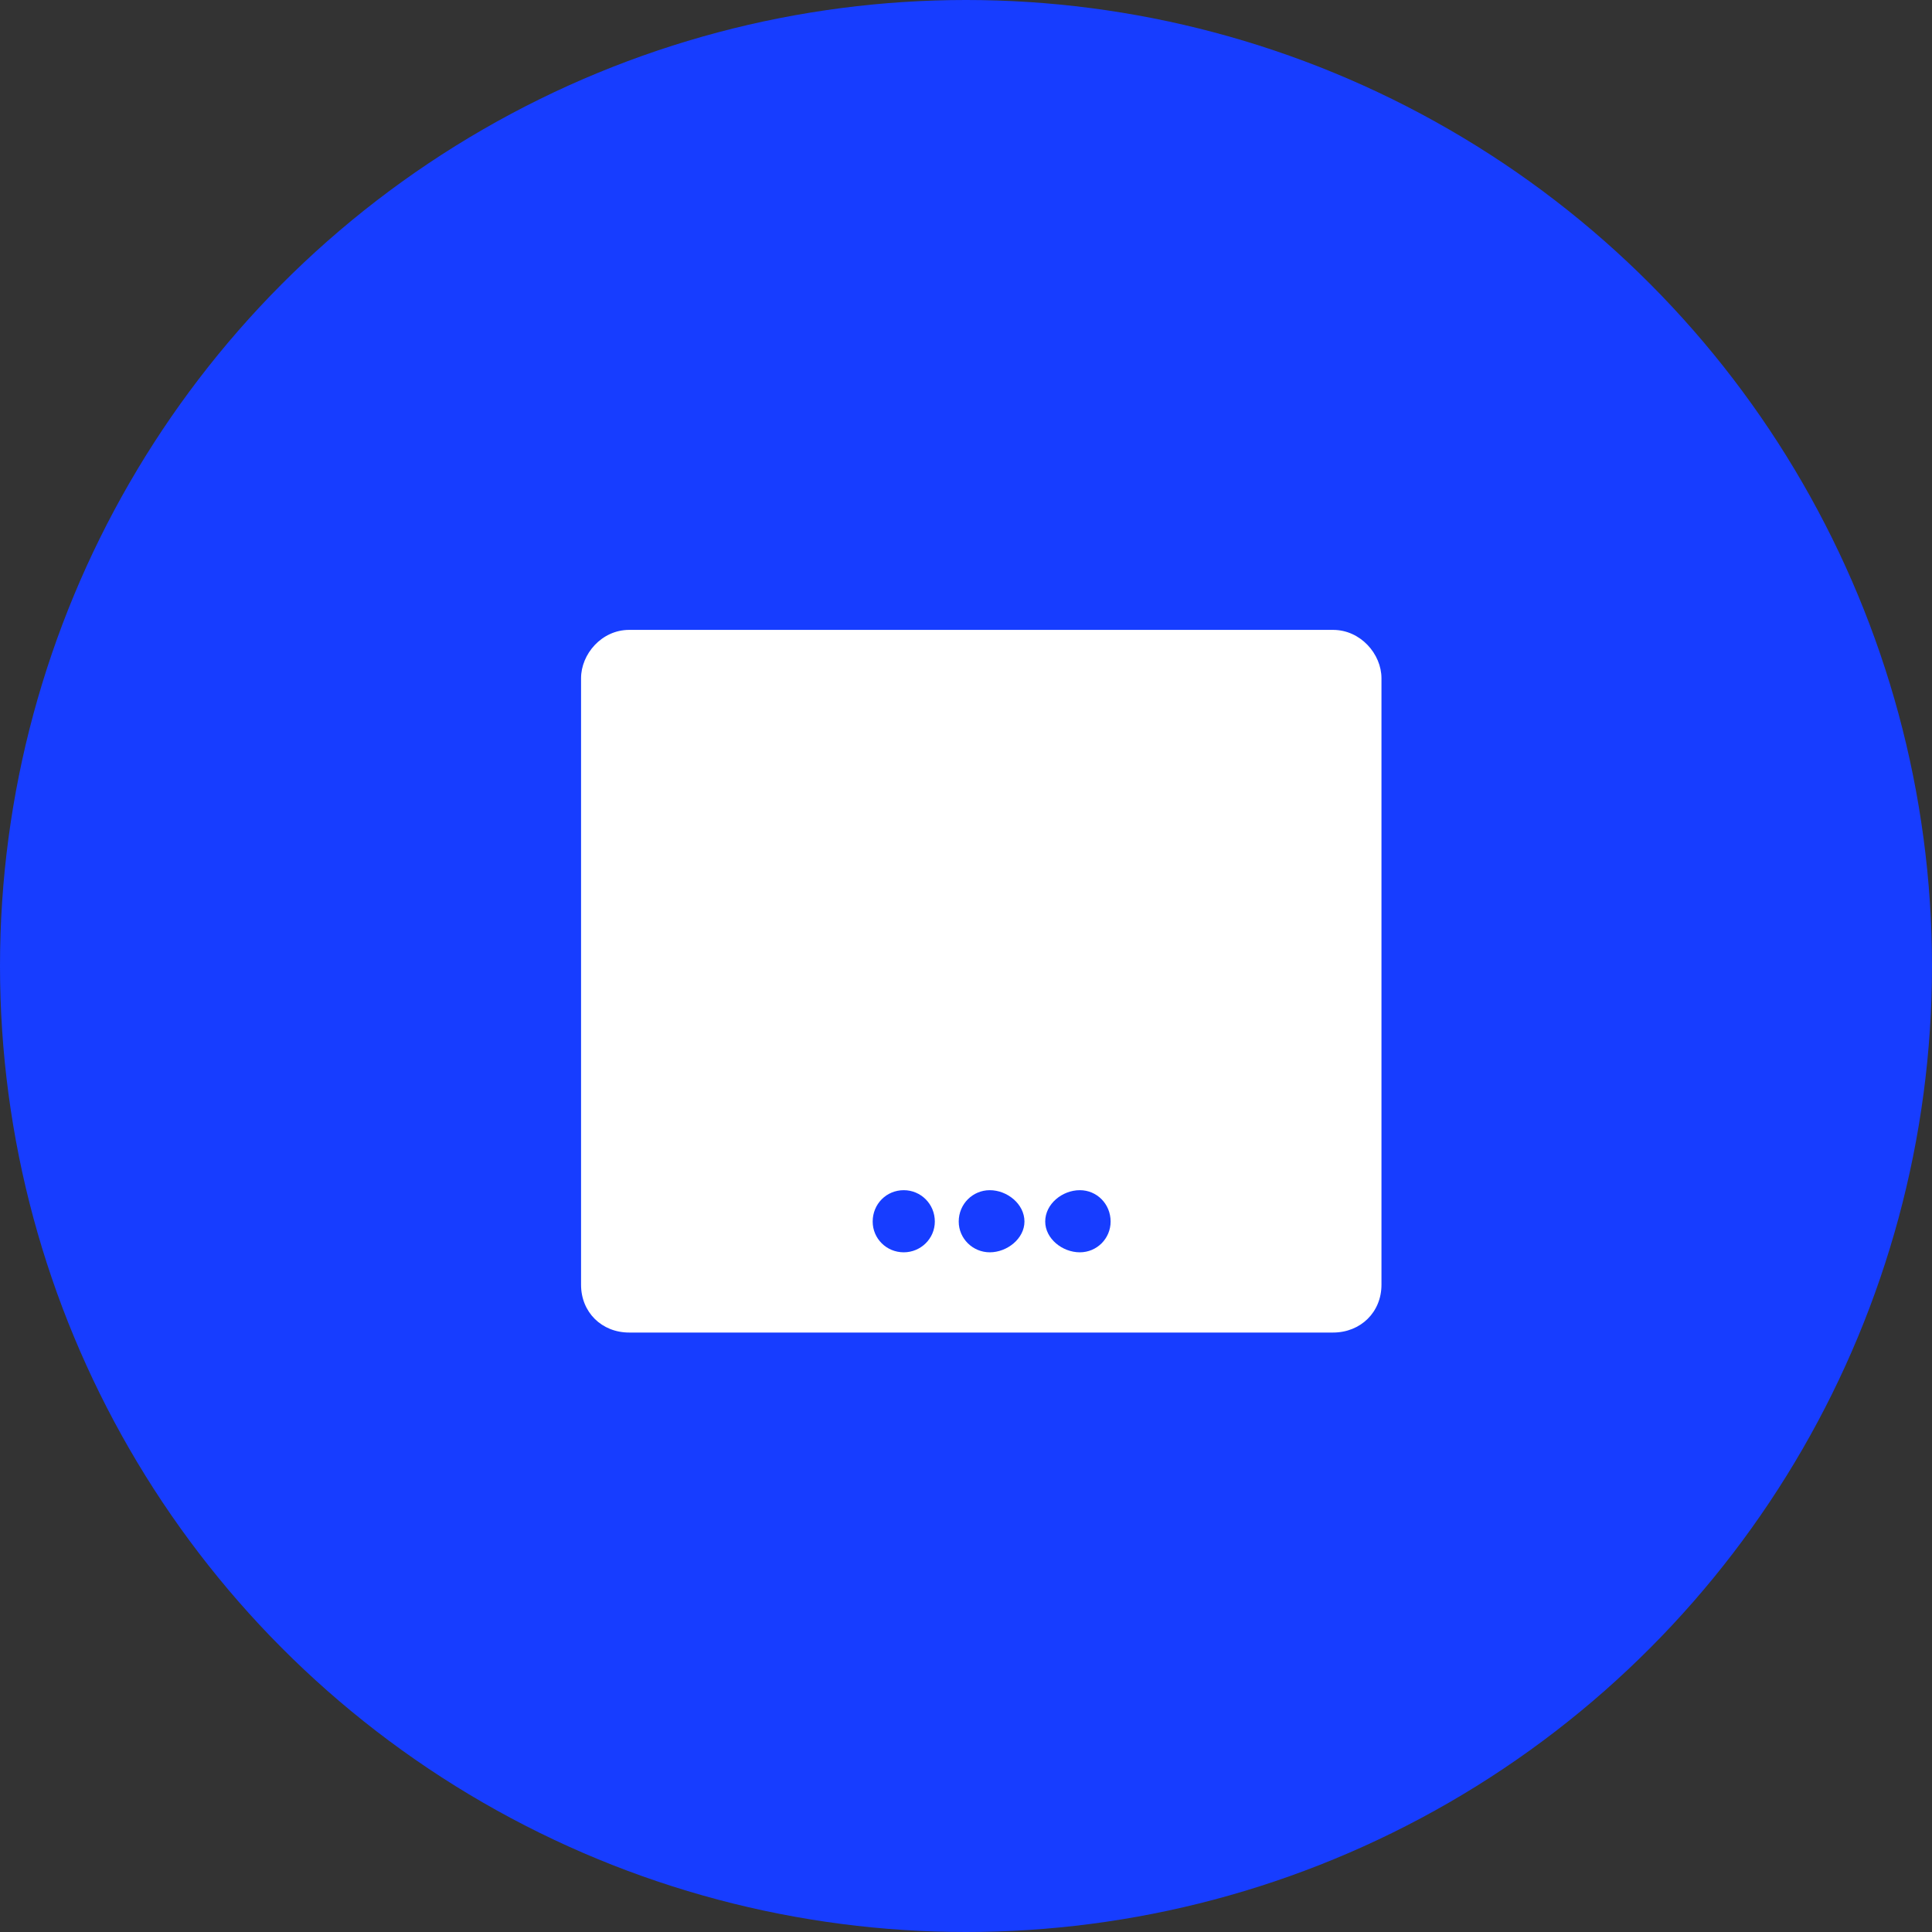
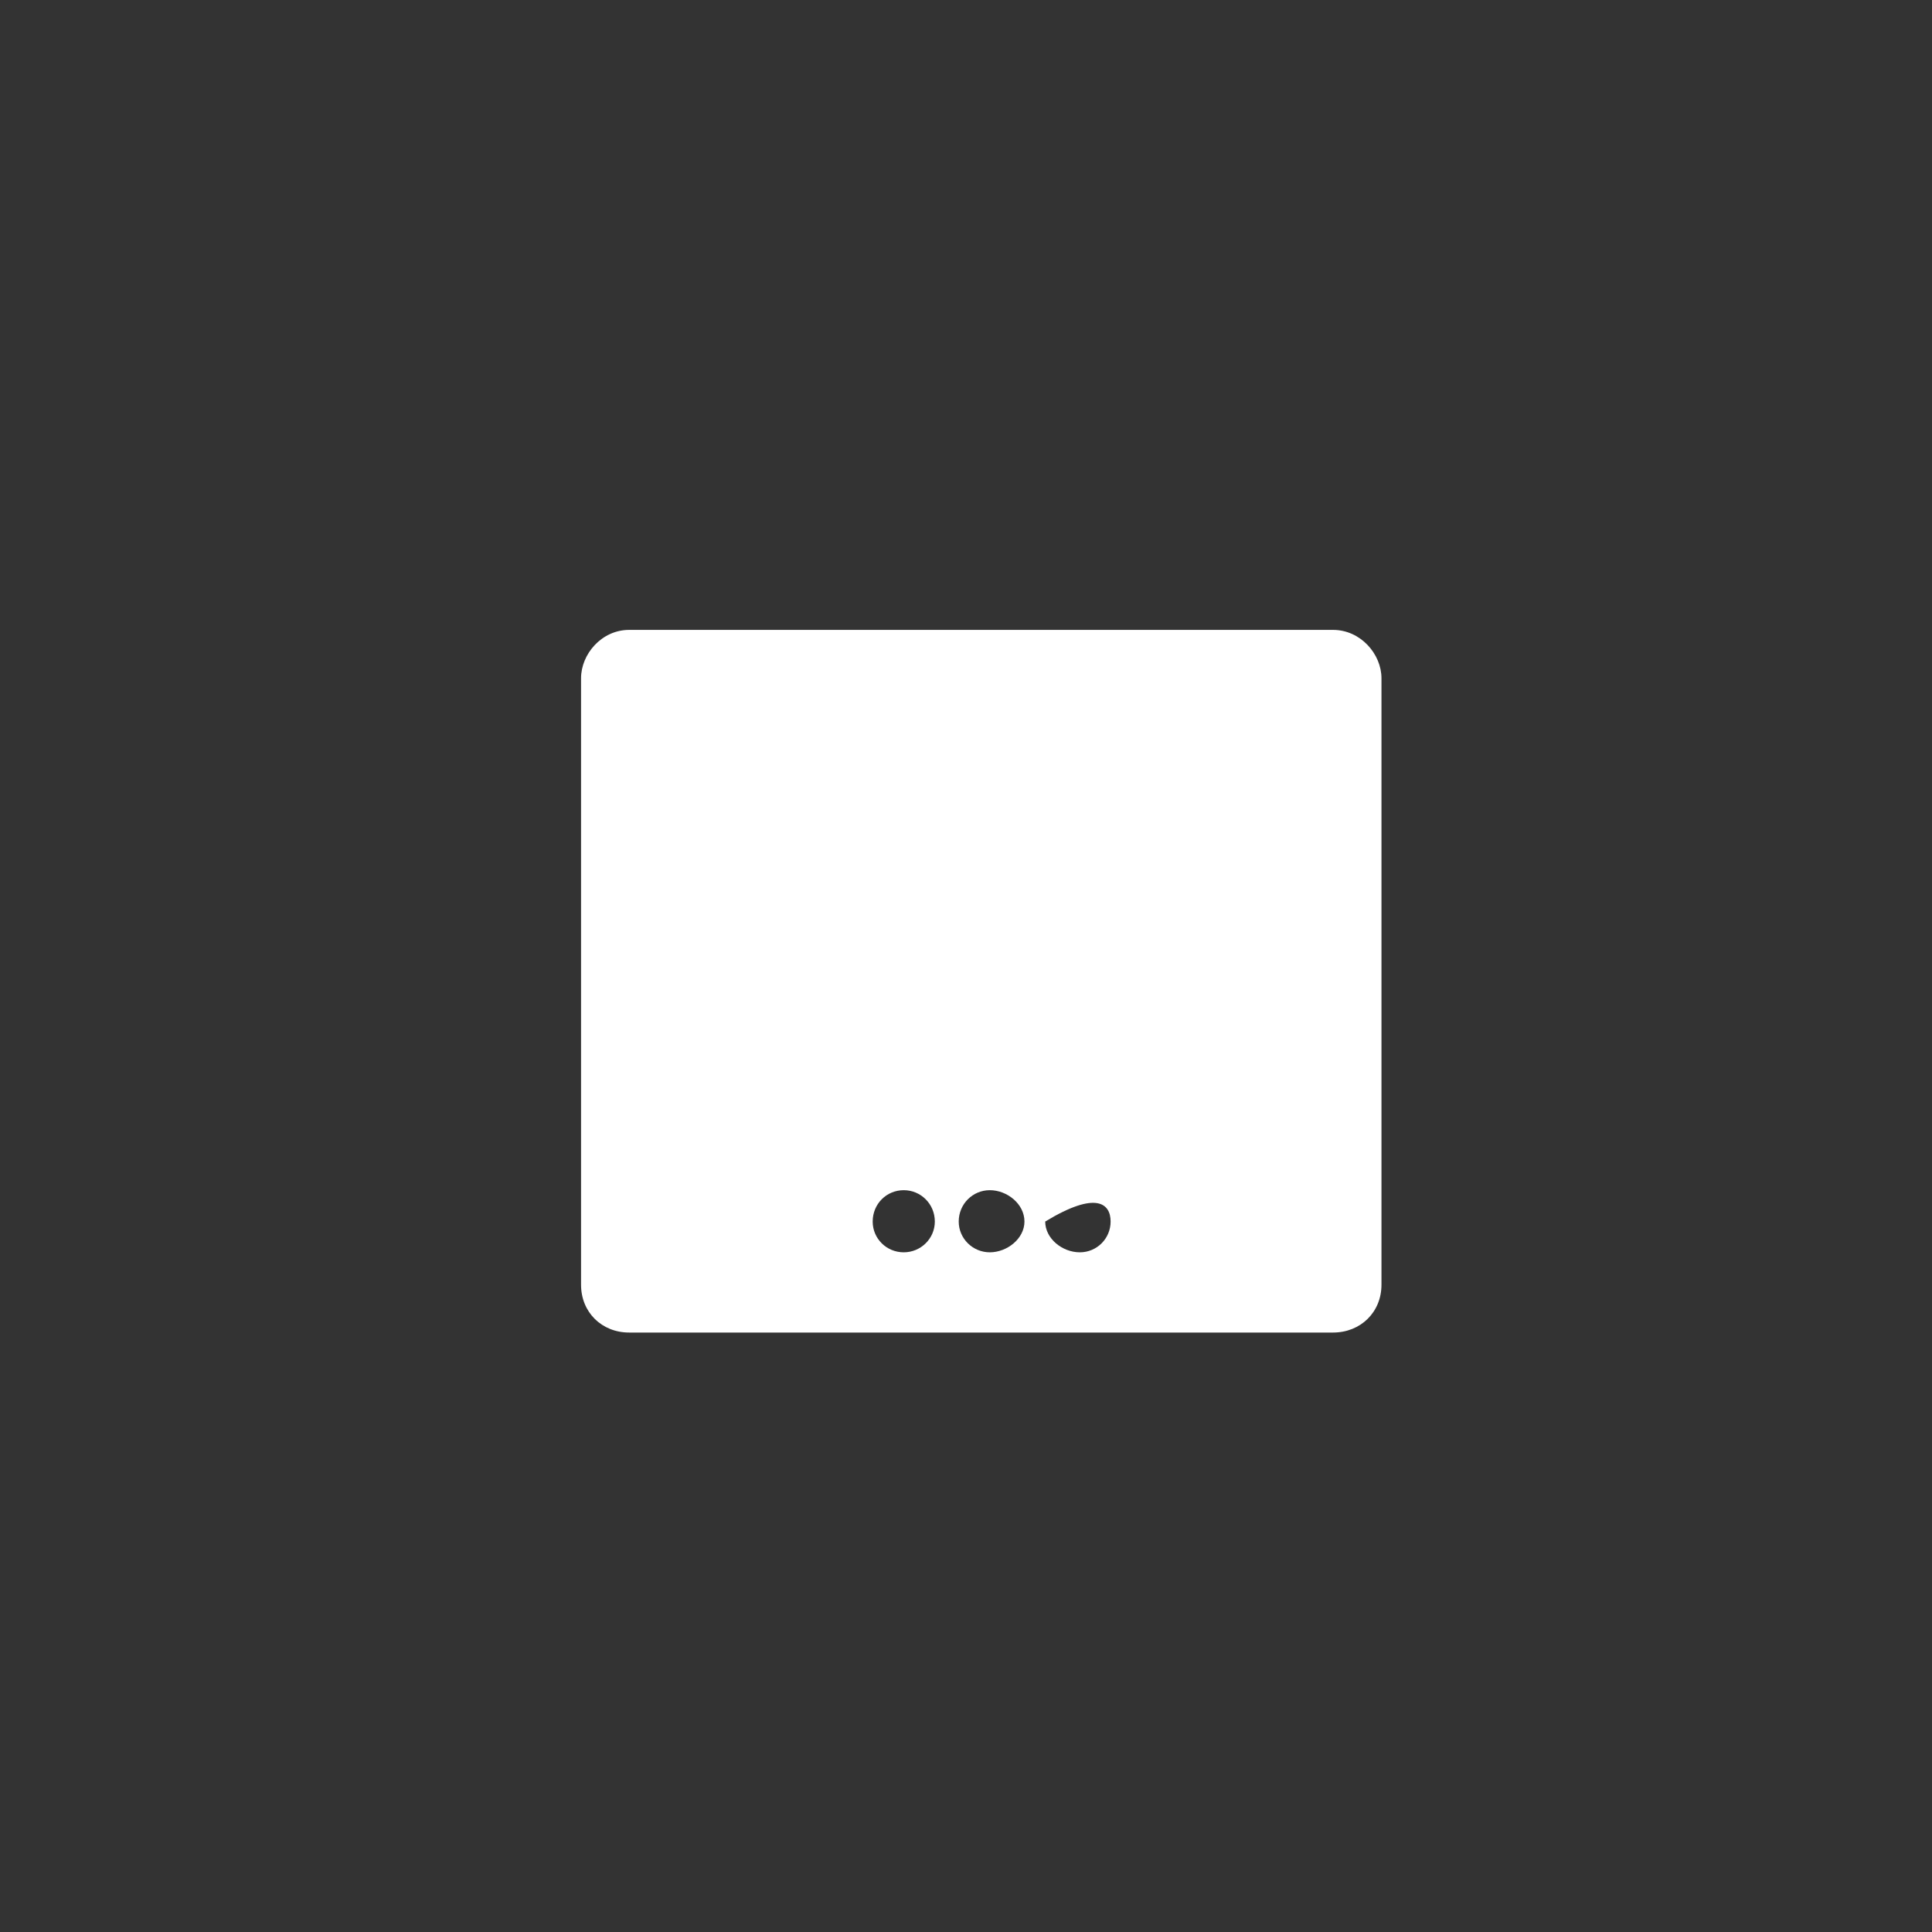
<svg xmlns="http://www.w3.org/2000/svg" width="133" height="133" viewBox="0 0 133 133" fill="none">
  <rect x="0" y="0" width="133" height="133" fill="#333333" stroke="none" />
-   <circle cx="66.5" cy="66.5" r="66.5" fill="#173DFF" />
-   <path fill-rule="evenodd" clip-rule="evenodd" d="M95.101 88.443V46.692C95.101 45.026 93.663 43.362 91.769 43.362H43.311C41.419 43.362 40 45.026 40 46.692V88.443C40 90.333 41.419 91.733 43.311 91.733H91.769C93.663 91.733 95.101 90.333 95.101 88.443ZM65.999 84.092C65.999 82.88 66.966 81.933 68.138 81.933C69.333 81.933 70.524 82.88 70.524 84.092C70.524 85.264 69.333 86.21 68.138 86.21C66.966 86.21 65.999 85.264 65.999 84.092ZM60.076 84.092C60.076 82.88 61.024 81.933 62.215 81.933C63.388 81.933 64.354 82.88 64.354 84.092C64.354 85.264 63.388 86.21 62.215 86.21C61.024 86.21 60.076 85.264 60.076 84.092ZM76.455 84.092C76.455 85.264 75.509 86.21 74.337 86.21C73.126 86.21 71.953 85.264 71.953 84.092C71.953 82.88 73.126 81.933 74.337 81.933C75.509 81.933 76.455 82.88 76.455 84.092Z" fill="white" />
+   <path fill-rule="evenodd" clip-rule="evenodd" d="M95.101 88.443V46.692C95.101 45.026 93.663 43.362 91.769 43.362H43.311C41.419 43.362 40 45.026 40 46.692V88.443C40 90.333 41.419 91.733 43.311 91.733H91.769C93.663 91.733 95.101 90.333 95.101 88.443ZM65.999 84.092C65.999 82.88 66.966 81.933 68.138 81.933C69.333 81.933 70.524 82.88 70.524 84.092C70.524 85.264 69.333 86.21 68.138 86.21C66.966 86.21 65.999 85.264 65.999 84.092ZM60.076 84.092C60.076 82.88 61.024 81.933 62.215 81.933C63.388 81.933 64.354 82.88 64.354 84.092C64.354 85.264 63.388 86.21 62.215 86.21C61.024 86.21 60.076 85.264 60.076 84.092ZM76.455 84.092C76.455 85.264 75.509 86.21 74.337 86.21C73.126 86.21 71.953 85.264 71.953 84.092C75.509 81.933 76.455 82.88 76.455 84.092Z" fill="white" />
</svg>